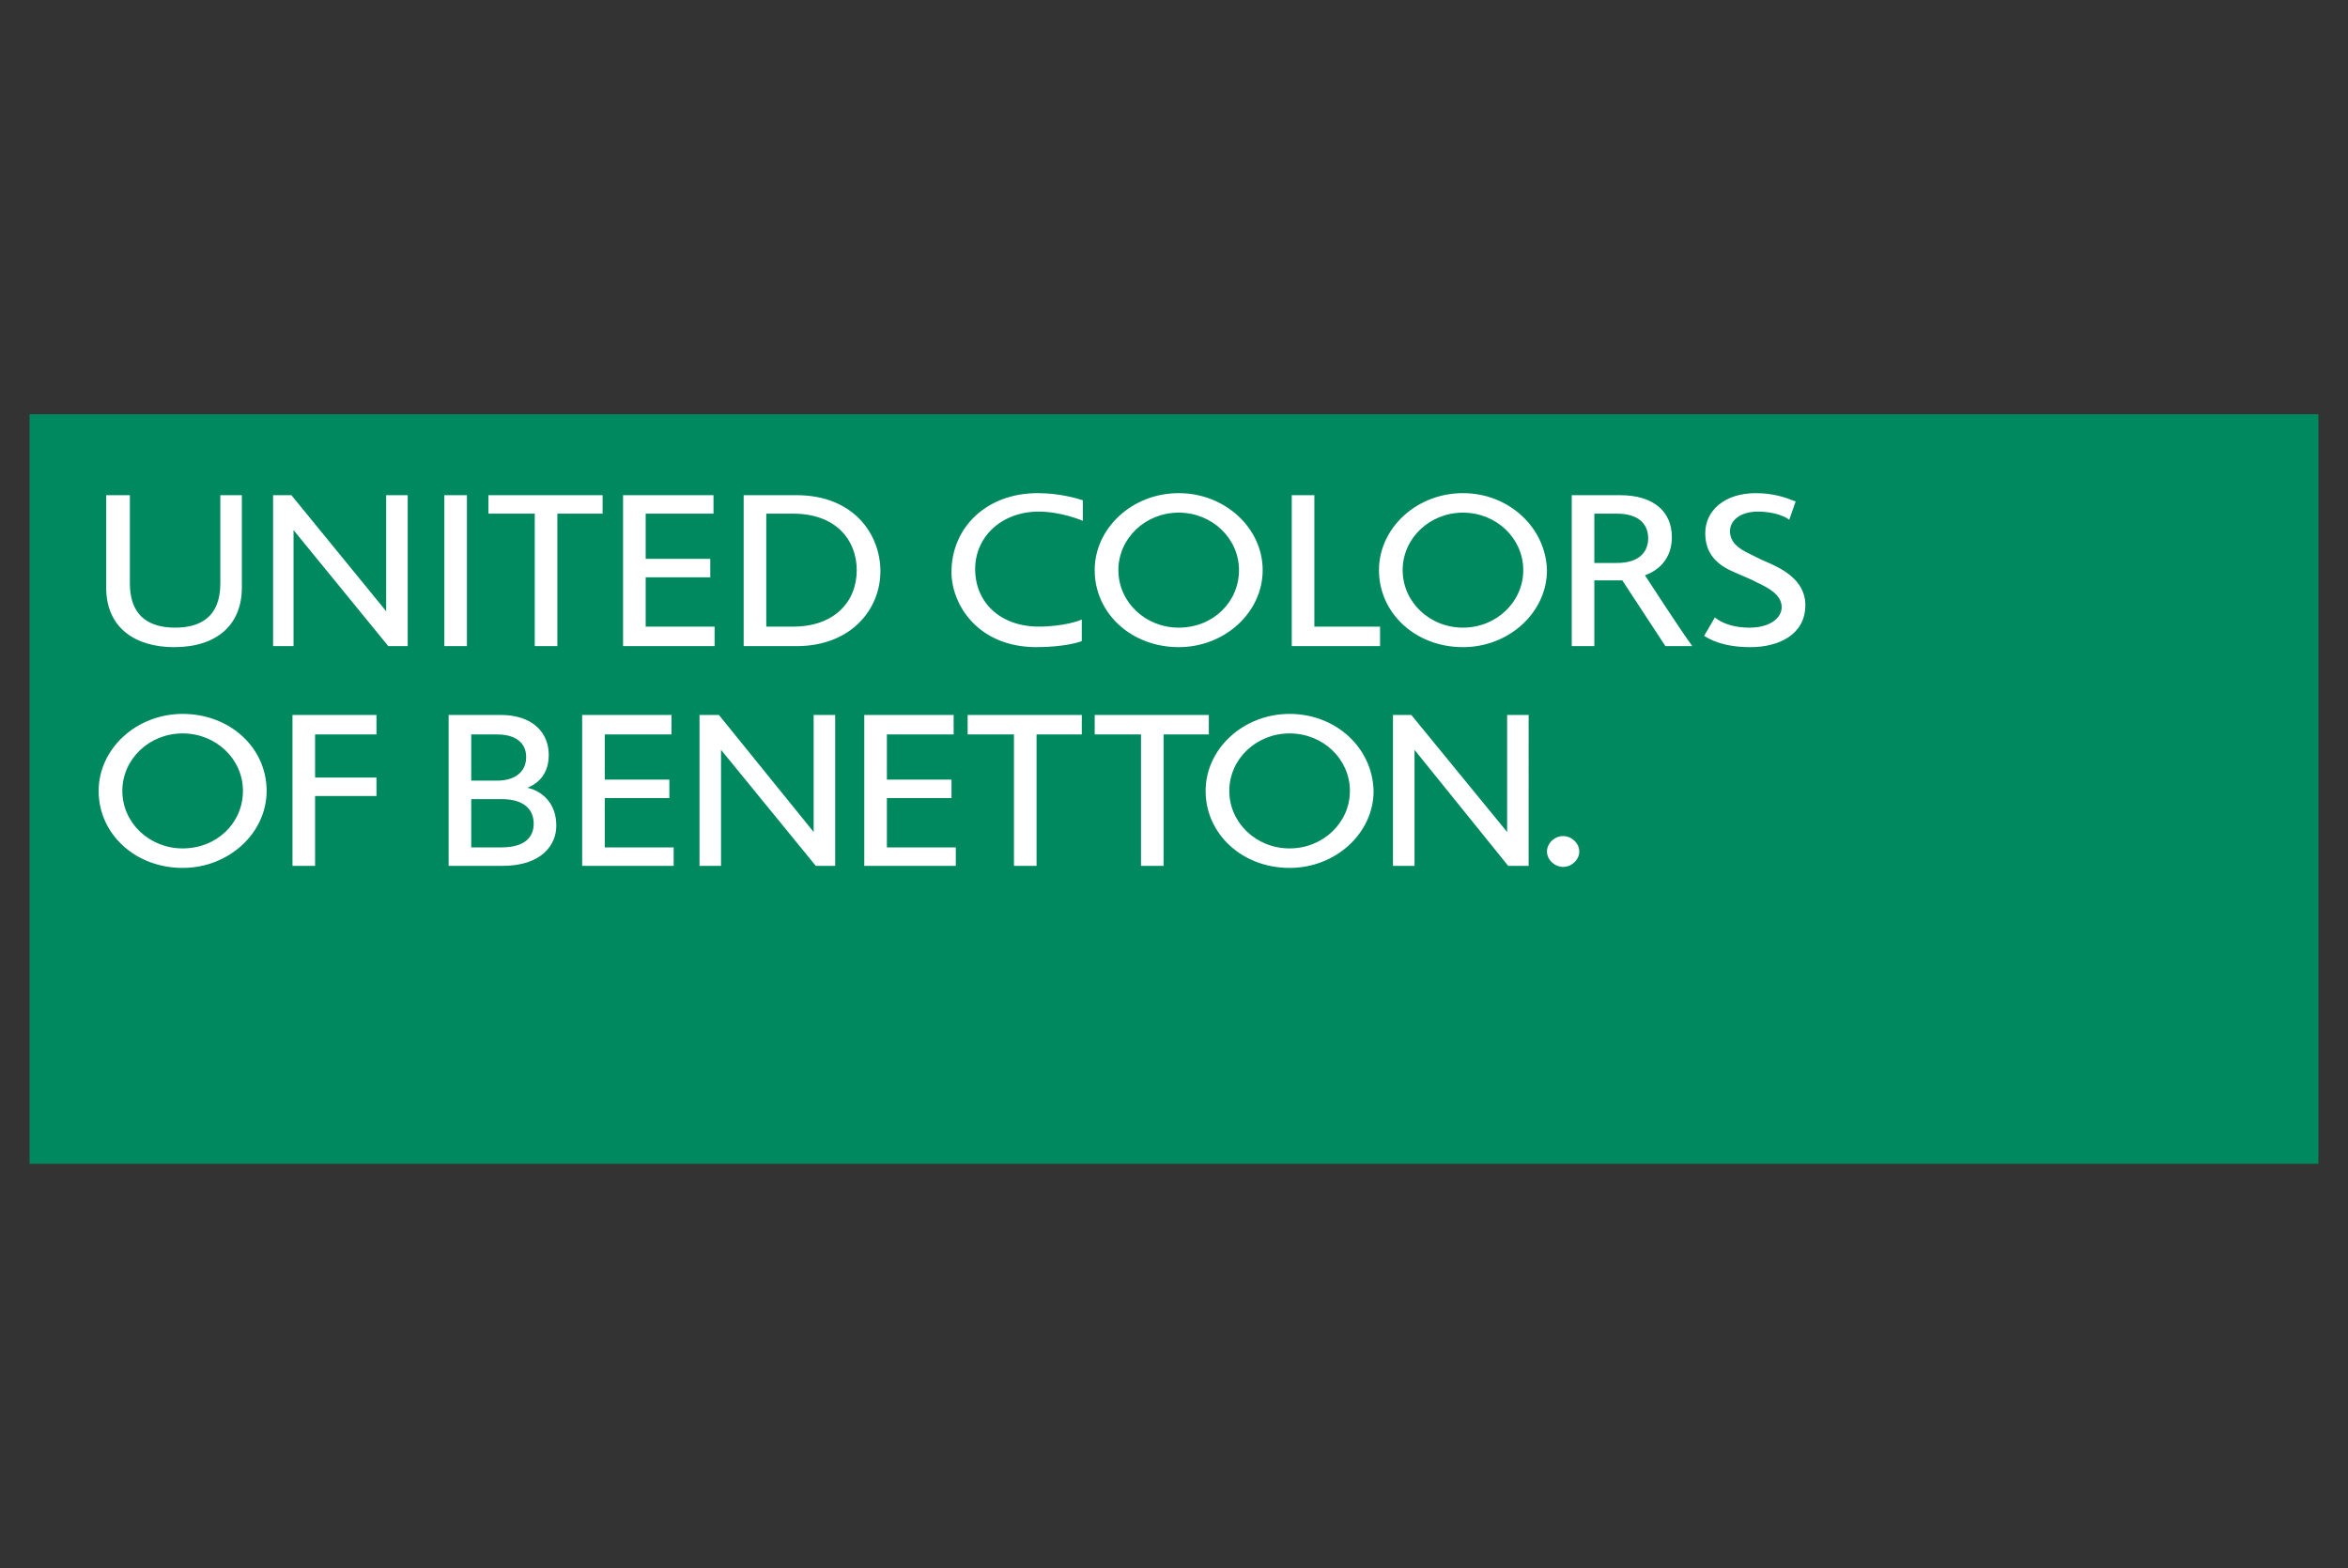
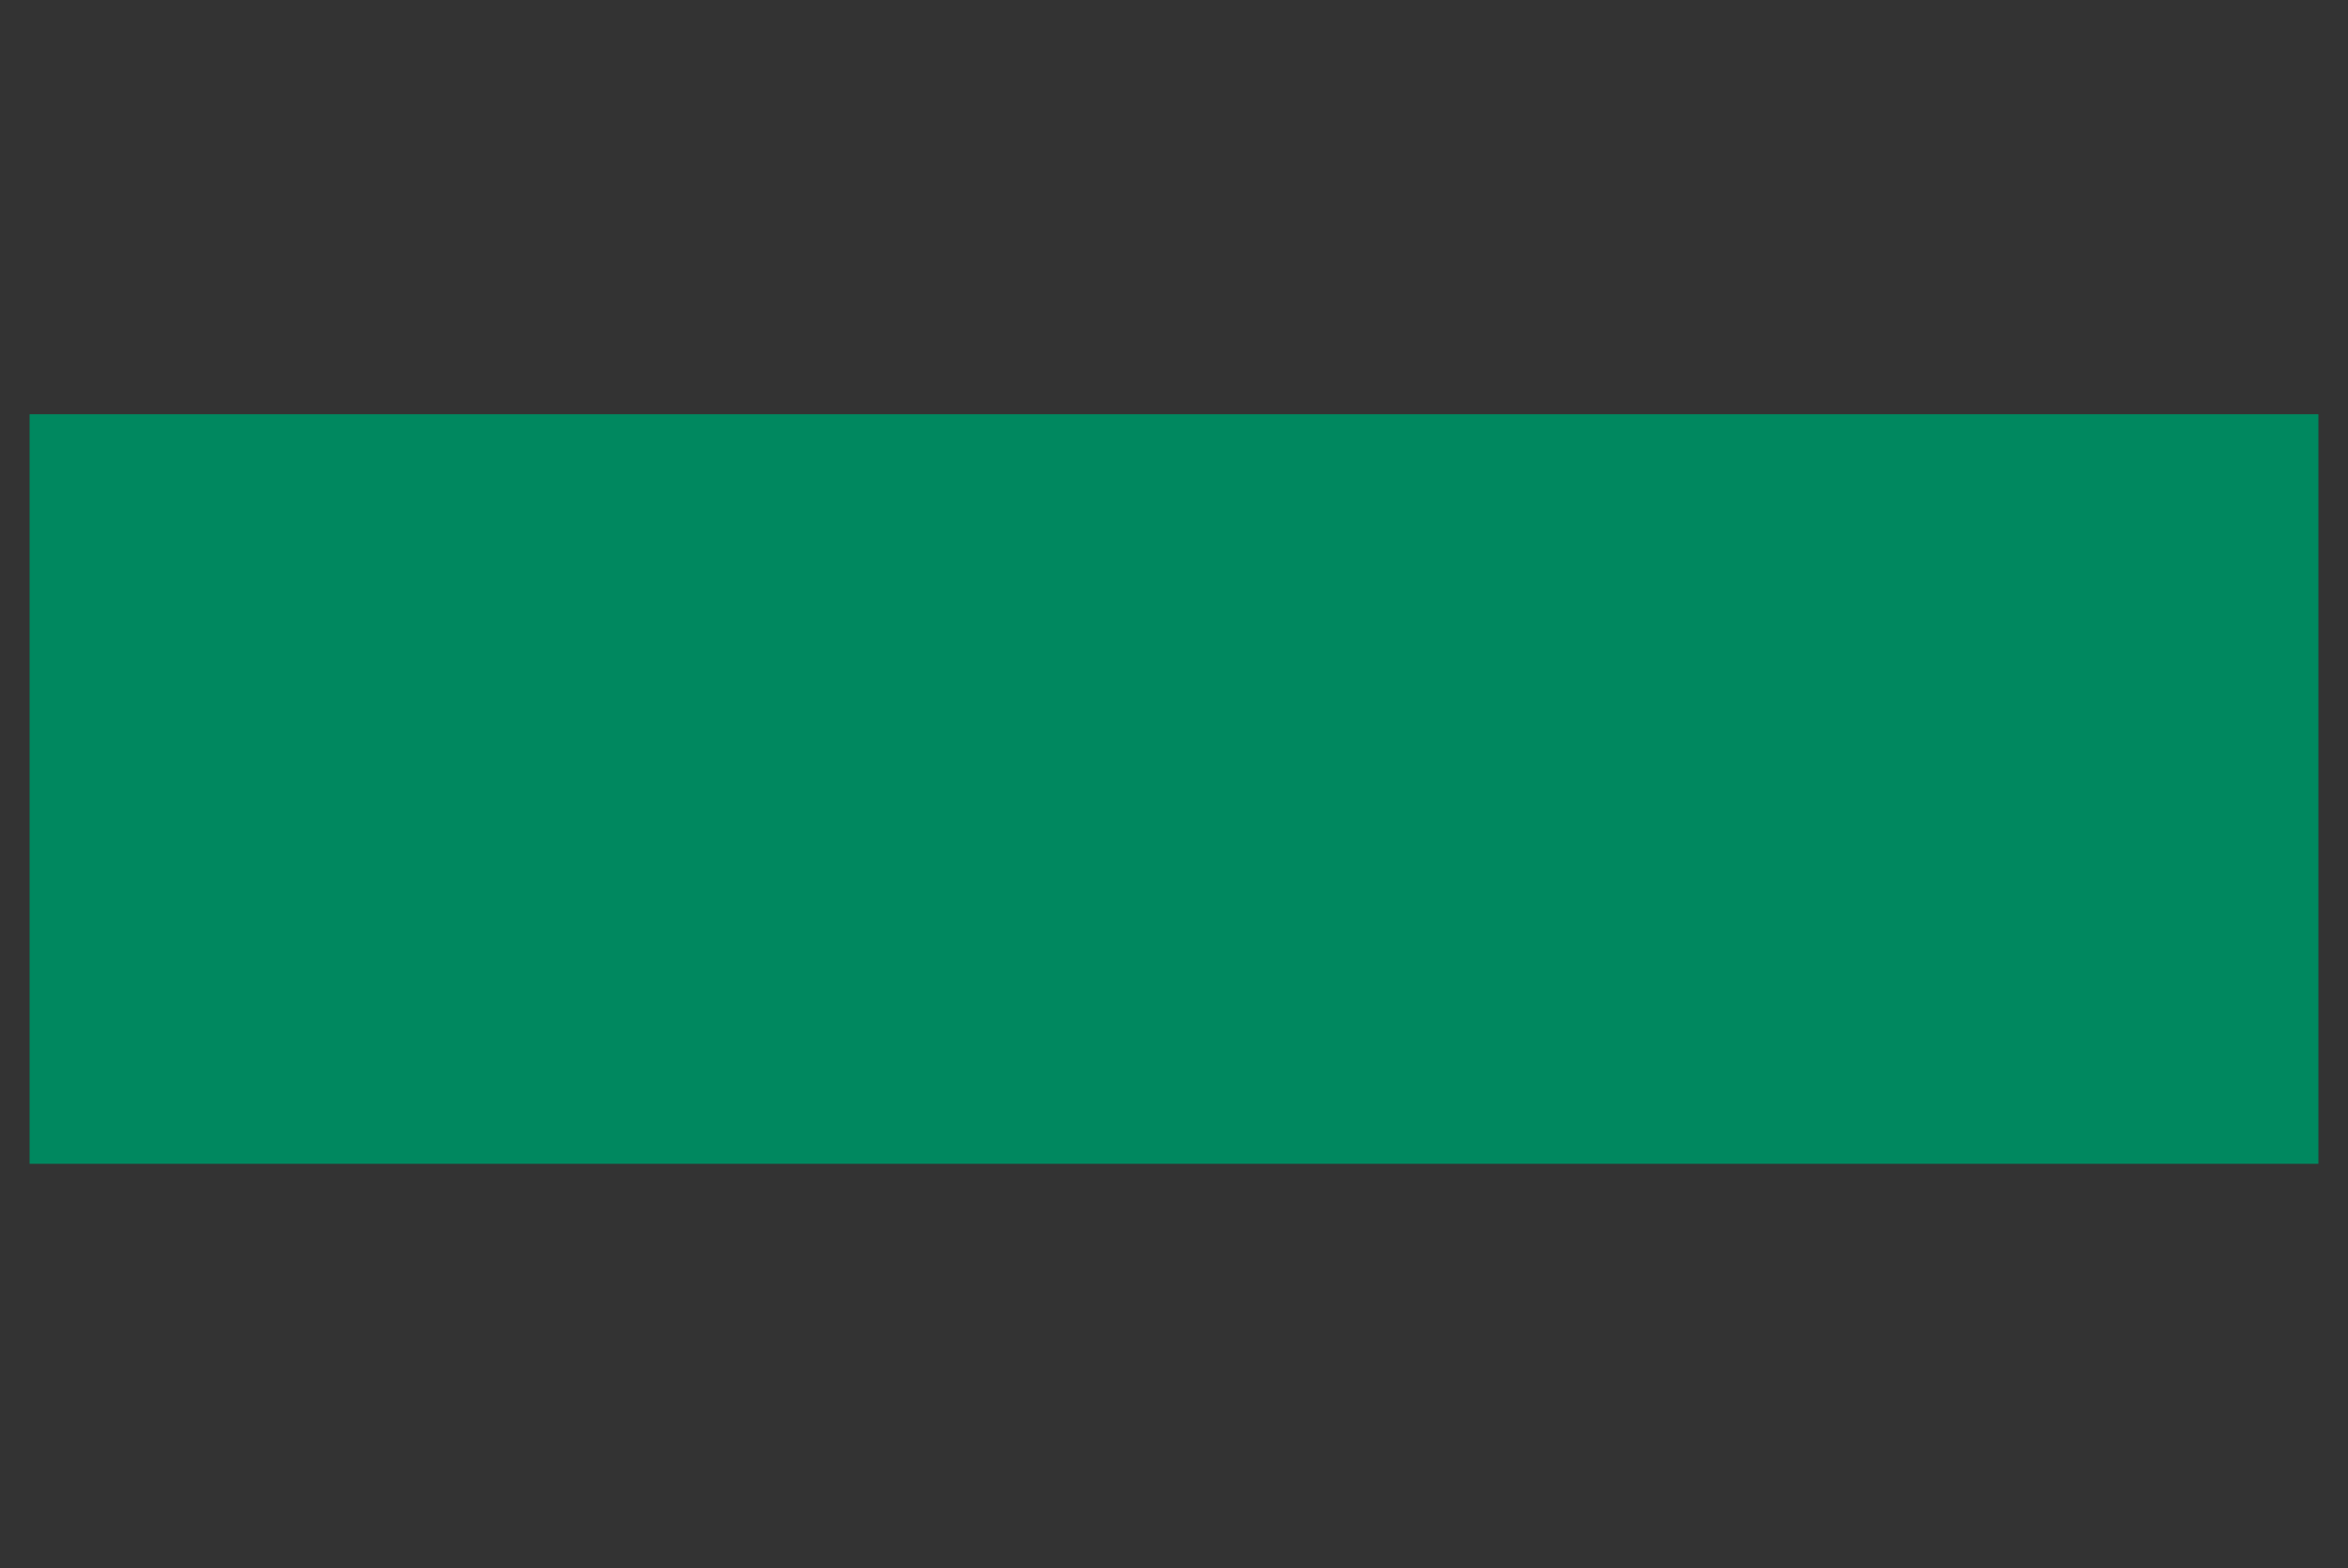
<svg xmlns="http://www.w3.org/2000/svg" height="159" viewBox="0 0 238 159" width="238">
  <rect x="0" y="0" width="238" height="159" fill="#333333" stroke="none" />
  <g fill="none" transform="translate(3 42)">
-     <path d="m0 0h232v76h-232z" fill="#00885f" />
-     <path d="m93.445 16.016c0-4.581 3.602-8.016 8.732-8.016 2.315 0 4.123.581 4.543.716l.041.013v2.082c-.218-.104-2.292-.937-4.475-.937-3.711 0-6.44 2.499-6.44 5.83 0 3.436 2.62 5.83 6.44 5.83 2.51 0 4.257-.625 4.366-.729v2.186c-.109.104-1.856.625-4.584.625-6.003 0-8.623-4.373-8.623-7.6zm-71.929-7.808h-2.183v8.953c0 3.436-2.074 4.477-4.584 4.477-3.056 0-4.584-1.562-4.584-4.477v-8.953h-2.401v9.37c0 4.164 3.056 6.038 6.876 6.038 4.366 0 6.876-2.29 6.876-6.038zm16.809 0h-2.183v11.764l-9.605-11.764h-1.856v15.304h2.074v-11.764l9.605 11.764h1.965zm3.711 0h2.292v15.304h-2.292zm16.045 0h-11.57v1.874h4.693v13.43h2.292v-13.43h4.584zm2.074 0h9.169v1.874h-6.876v4.581h6.549v1.874h-6.549v4.997h6.985v1.978h-9.278zm17.573 0h-5.348v15.304h5.348c5.567 0 8.514-3.748 8.514-7.6 0-3.644-2.62-7.704-8.514-7.704zm-3.056 13.326v-11.452h2.729c4.366 0 6.44 2.707 6.44 5.726 0 3.227-2.292 5.726-6.44 5.726zm53.264-13.326h2.292v13.326h6.659v1.978h-8.951zm33.29 0h-4.911v15.304h2.291v-6.663h2.838l4.366 6.663h2.729c-1.092-1.458-4.803-7.184-4.803-7.184.327-.104 2.729-.937 2.729-3.852 0-2.707-1.965-4.268-5.24-4.268zm-2.62 6.767v-4.893h2.293c2.183 0 3.165 1.041 3.165 2.499 0 1.249-.764 2.499-3.165 2.499h-2.293zm-42.131-6.975c-4.693 0-8.514 3.54-8.514 7.808 0 4.373 3.711 7.808 8.514 7.808 4.693 0 8.514-3.54 8.514-7.808 0-4.268-3.82-7.808-8.514-7.808zm0 13.638c-3.384 0-6.112-2.603-6.112-5.83 0-3.227 2.729-5.83 6.112-5.83 3.384 0 6.112 2.603 6.112 5.83 0 3.227-2.62 5.83-6.112 5.83zm20.302-5.83c0-4.268 3.82-7.808 8.513-7.808s8.405 3.54 8.514 7.808c0 4.269-3.821 7.808-8.514 7.808-4.802 0-8.513-3.436-8.513-7.808zm2.401 0c0 3.227 2.729 5.83 6.112 5.83 3.384 0 6.112-2.603 6.112-5.83 0-3.227-2.728-5.83-6.112-5.83-3.383 0-6.112 2.603-6.112 5.83zm35.801-7.808c-3.165 0-5.13 1.77-5.13 4.06 0 2.082 1.201 3.227 2.947 3.956.149.071.401.179.688.302v0c.554.238 1.245.533 1.604.739l.093.045c.891.423 2.417 1.148 2.417 2.454 0 1.041-1.092 2.082-3.275 2.082-2.183 0-3.275-.833-3.494-1.041l-1.092 1.874c.025.011.062.034.113.066v0c.416.255 1.764 1.08 4.58 1.08 2.839 0 5.567-1.249 5.567-4.269 0-2.603-2.51-3.748-3.929-4.373-.381-.145-.867-.391-1.274-.598v-0c-.178-.09-.34-.172-.472-.235-1.092-.521-1.965-1.145-1.965-2.29 0-1.041.982-1.978 2.838-1.978 1.856 0 2.947.625 3.166.833l.655-1.874c-.051 0-.166-.045-.342-.113-.586-.228-1.852-.719-3.696-.719zm-148.333 22.488h8.514v1.978h-6.222v4.373h6.222v1.874h-6.222v7.08h-2.292zm-11.133-.104c-4.693 0-8.514 3.54-8.514 7.808 0 4.373 3.711 7.808 8.514 7.808 4.693 0 8.514-3.54 8.514-7.808 0-4.373-3.711-7.808-8.514-7.808zm0 13.638c-3.384 0-6.112-2.603-6.112-5.83s2.729-5.83 6.112-5.83c3.384 0 6.112 2.603 6.112 5.83s-2.62 5.83-6.112 5.83zm63.961-13.534h2.183v15.304h-1.965l-9.605-11.764v11.764h-2.183v-15.304h1.965l9.605 11.868zm72.475 0h-2.183v11.868l-9.714-11.868h-1.856v15.304h2.183v-11.764l9.496 11.764h2.074zm-56.866 0h11.57v1.978h-4.584v13.326h-2.292v-13.326h-4.693zm24.449 0h-11.57v1.978h4.693v13.326h2.292v-13.326h4.584zm-63.524 0h9.059v1.978h-6.767v4.581h6.549v1.874h-6.549v4.997h6.986v1.874h-9.278zm37.656 0h-9.059v15.304h9.278v-1.874h-6.985v-4.997h6.549v-1.874h-6.549v-4.581h6.767zm25.541 7.704c0-4.269 3.82-7.808 8.514-7.808 4.693 0 8.405 3.436 8.513 7.808 0 4.268-3.82 7.808-8.513 7.808-4.803 0-8.514-3.436-8.514-7.808zm2.401 0c0 3.227 2.729 5.83 6.112 5.83 3.384 0 6.112-2.603 6.112-5.83s-2.729-5.83-6.112-5.83c-3.384 0-6.112 2.603-6.112 5.83zm-73.893-7.704h-5.239v15.304h5.457c4.038 0 5.457-2.186 5.457-4.06 0-3.227-2.729-3.852-2.947-3.852.015-.007.037-.016.067-.029v-0c.408-.169 2.116-.876 2.116-3.303 0-2.186-1.528-4.06-4.912-4.06zm-2.947 6.663v-4.685h2.62c1.855 0 2.947.833 2.947 2.29 0 1.562-1.201 2.394-2.947 2.394zm0 6.767v-4.893h3.056c2.292 0 3.275 1.041 3.275 2.499 0 1.145-.655 2.395-3.275 2.395zm109.04.417c0-.833.764-1.562 1.637-1.562.874 0 1.638.729 1.638 1.562 0 .833-.764 1.562-1.638 1.562-.872 0-1.637-.729-1.637-1.562z" fill="#fff" />
+     <path d="m0 0h232v76h-232" fill="#00885f" />
  </g>
</svg>